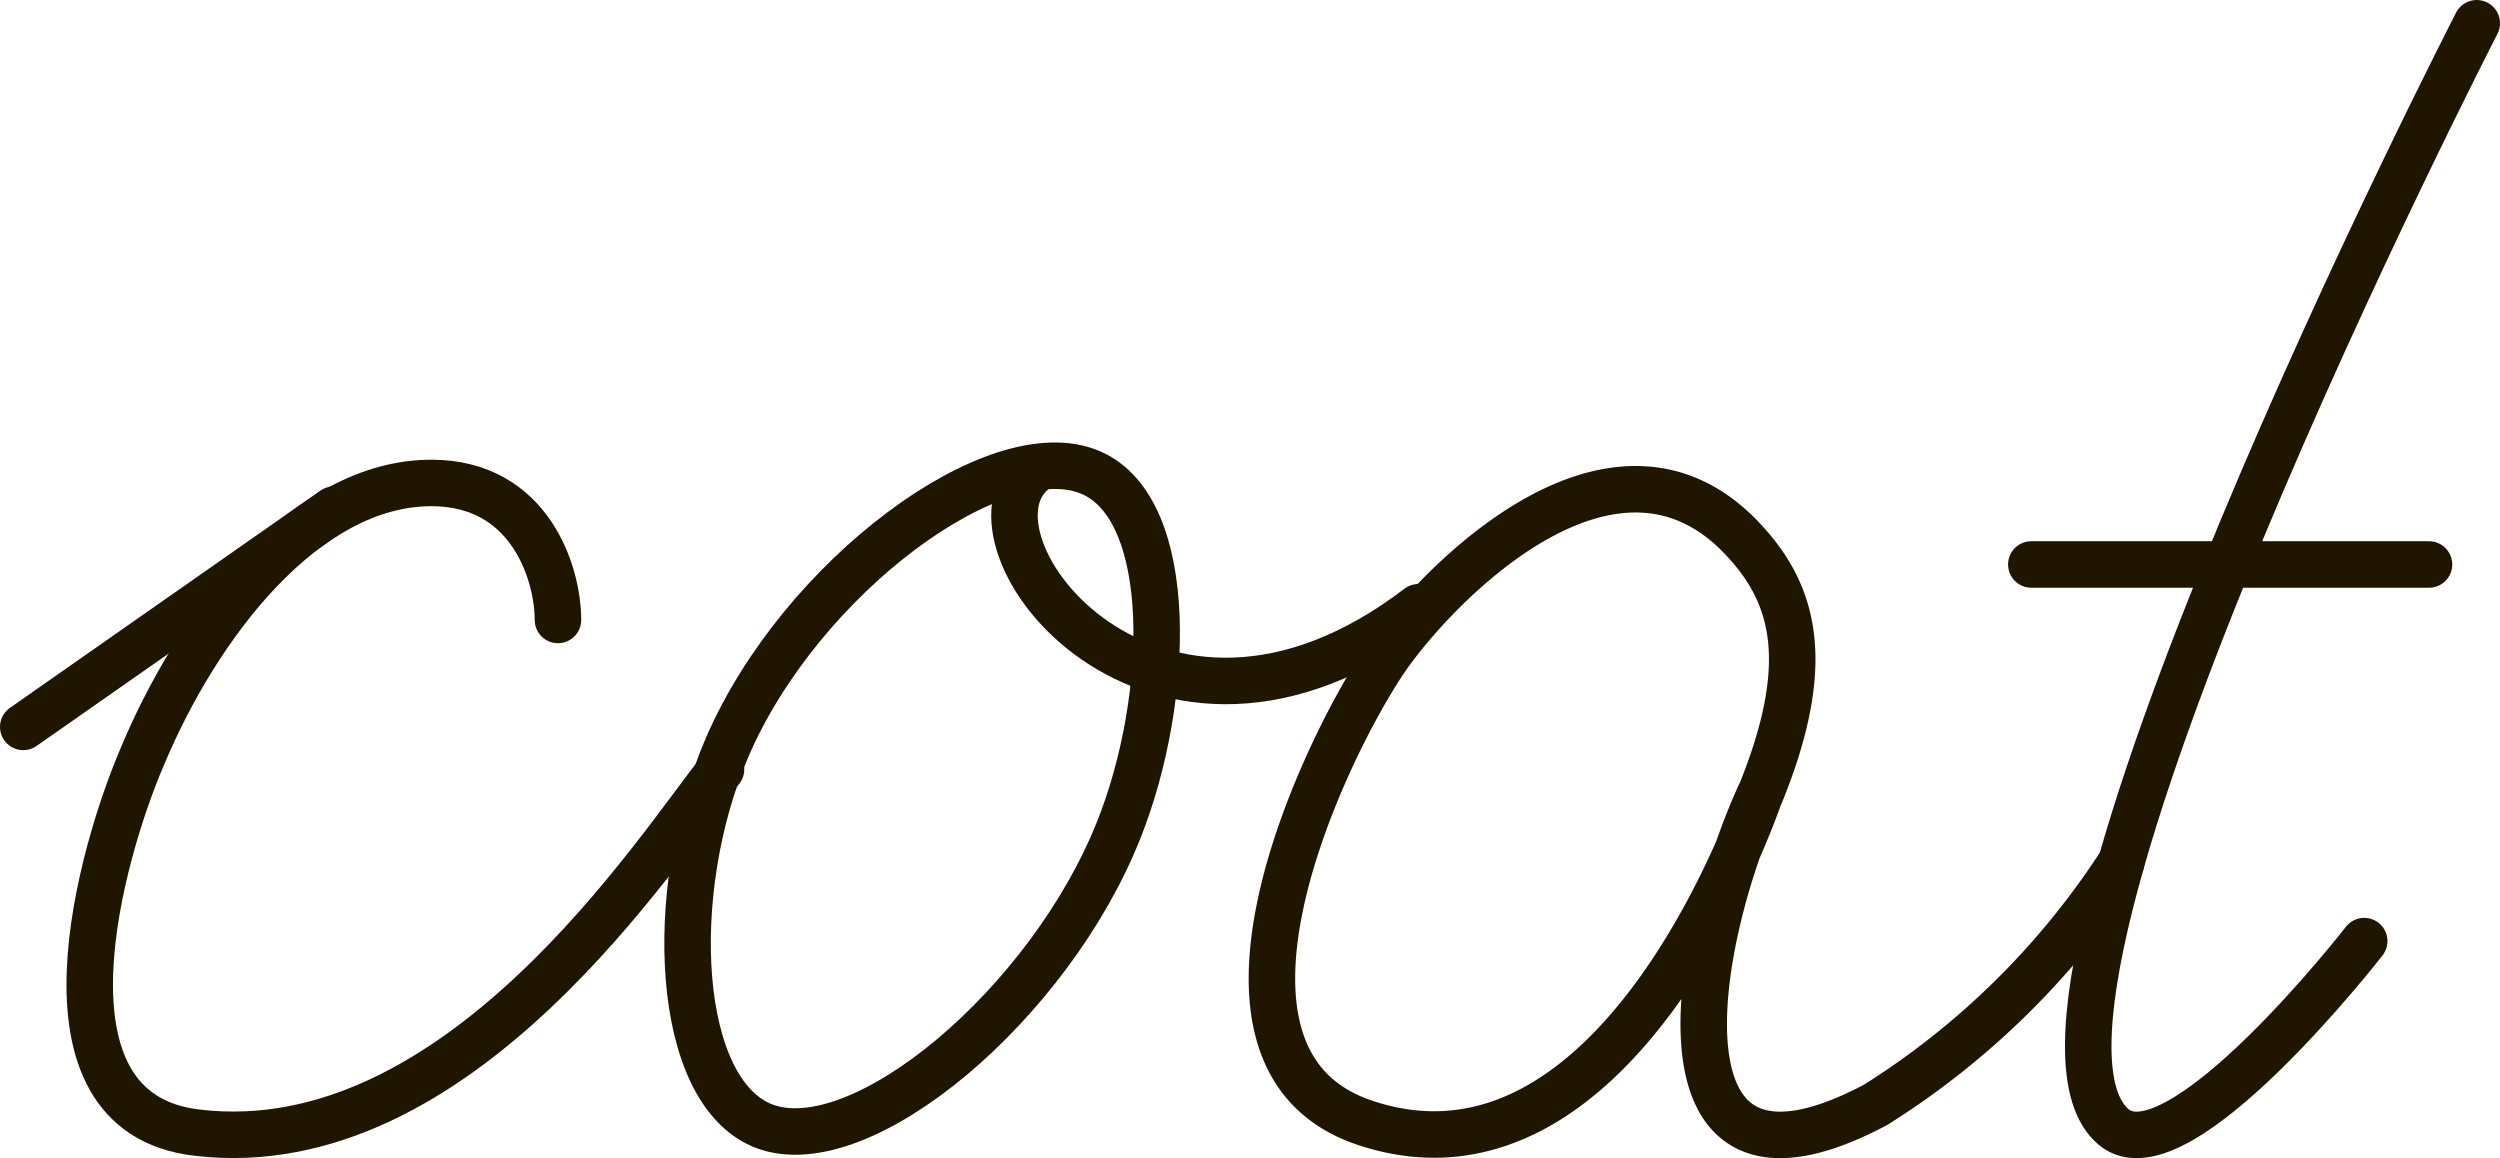
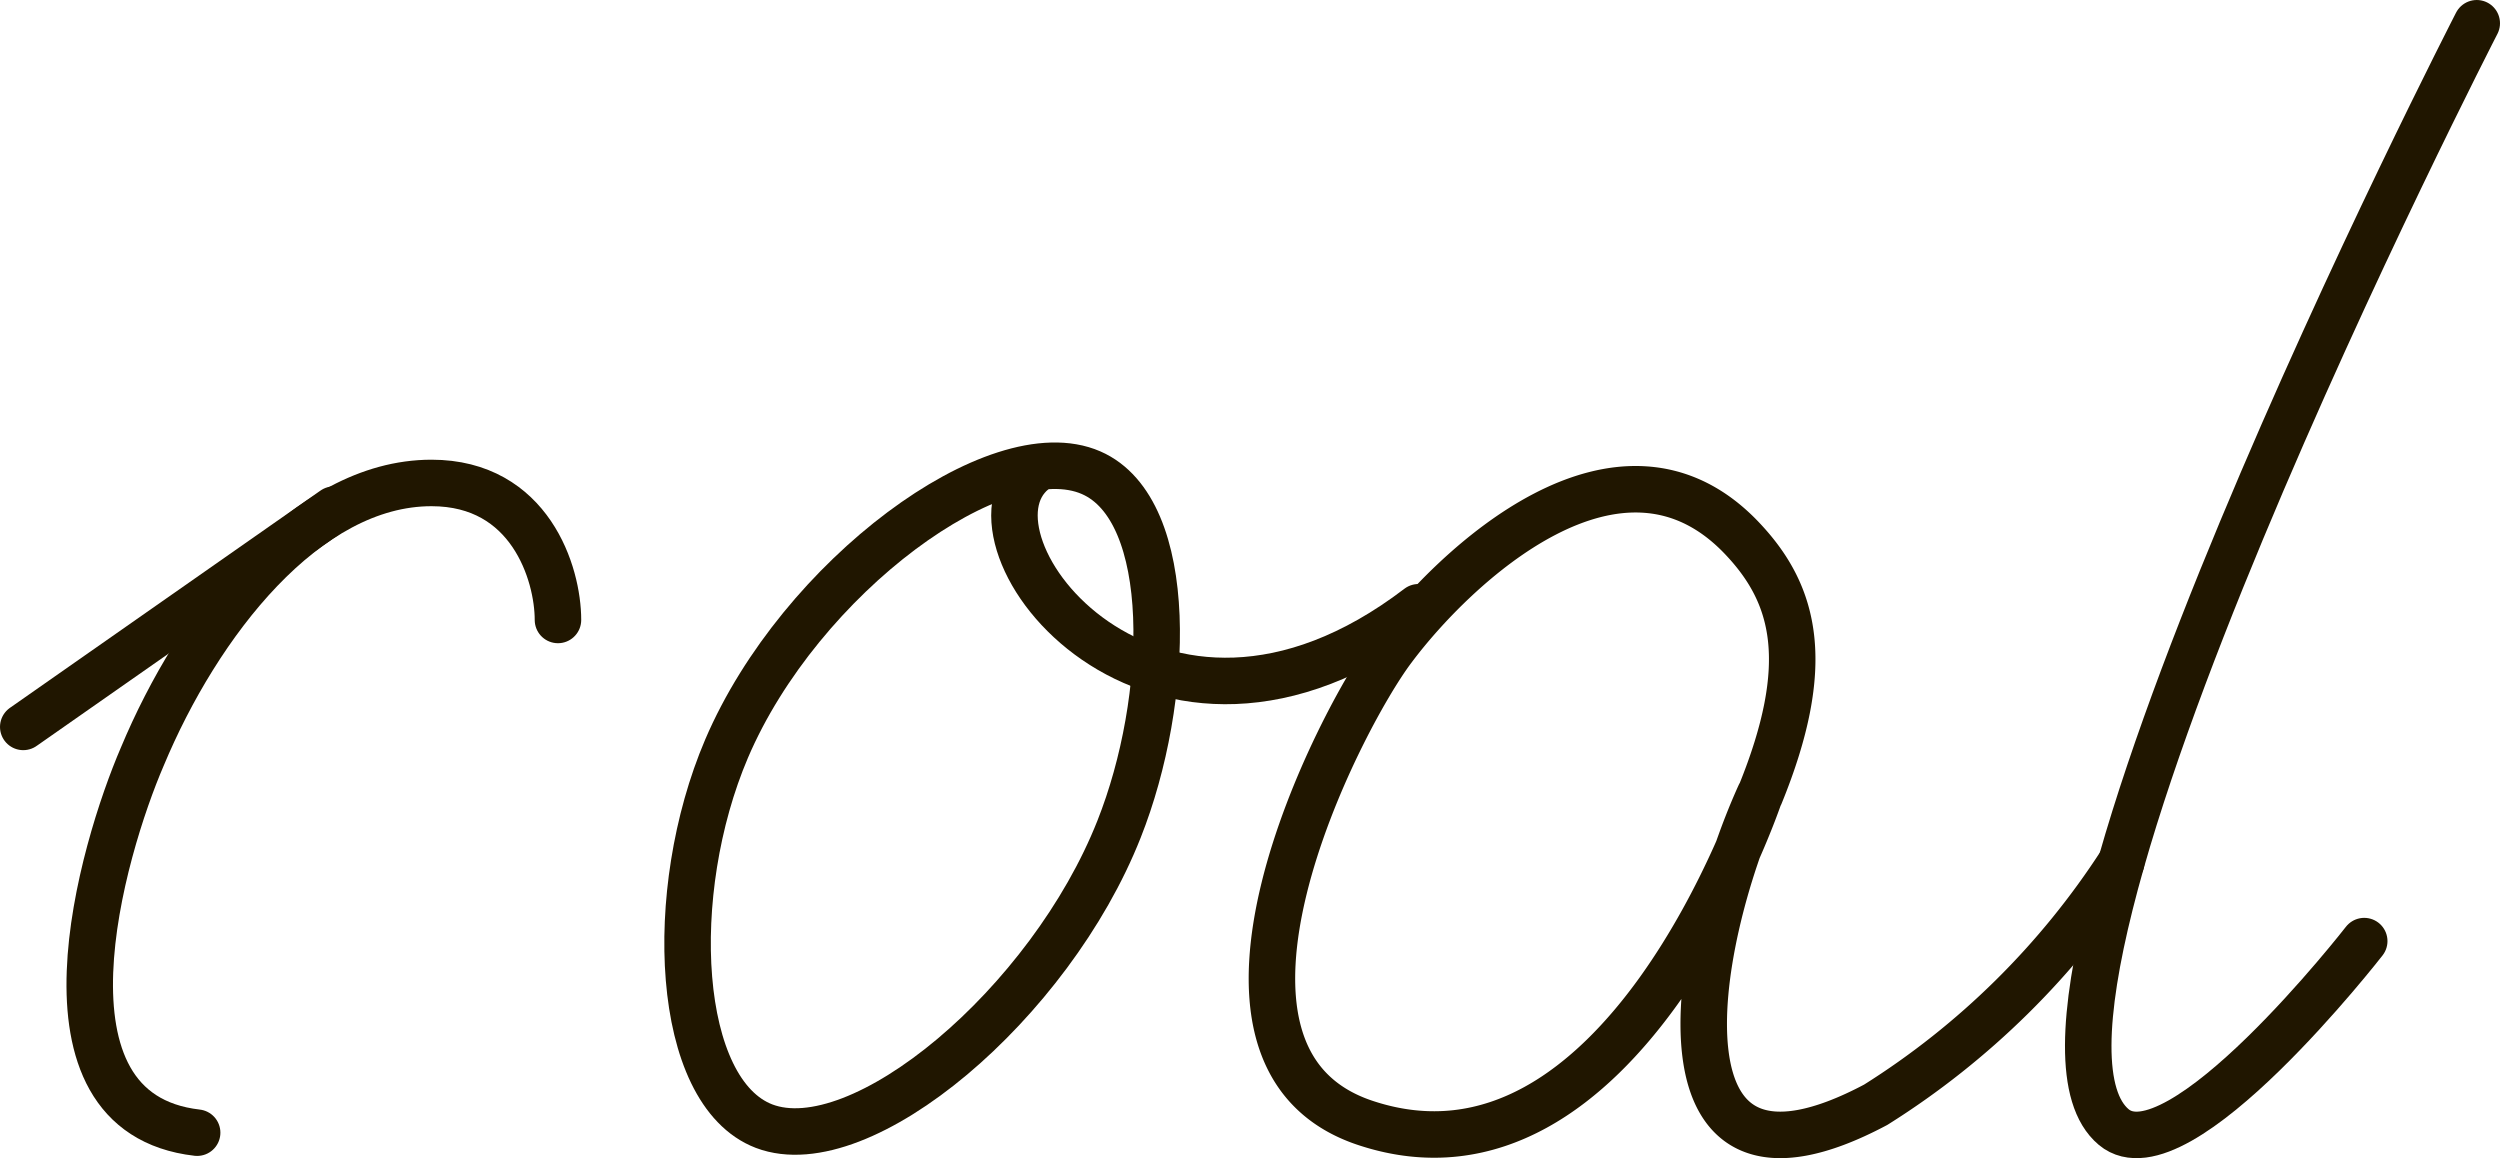
<svg xmlns="http://www.w3.org/2000/svg" viewBox="0 0 80.65 37.36">
  <defs>
    <style>.cls-1{fill:none;stroke:#201600;stroke-linecap:round;stroke-linejoin:round;stroke-width:1.5px;}</style>
  </defs>
  <title>coat</title>
  <g id="Слой_2" data-name="Слой 2">
    <g id="Слой_10" data-name="Слой 10">
-       <path class="cls-1" d="M18,20c0-1.5-.9-4.42-4.08-4.42-4.06,0-7.54,4.54-9.33,8.83C3.31,27.38.78,35.9,6.36,36.54c8.46,1,14.88-9.22,16.9-11.72" />
+       <path class="cls-1" d="M18,20c0-1.5-.9-4.42-4.08-4.42-4.06,0-7.54,4.54-9.33,8.83C3.31,27.38.78,35.9,6.36,36.54" />
      <line class="cls-1" x1="0.75" y1="23.45" x2="10.77" y2="16.44" />
      <path class="cls-1" d="M45.76,19.59c-8.53,6.51-15.14-2.17-12.41-4.39" />
      <path class="cls-1" d="M24.65,36.33c-2.87-1.1-3.19-7.54-1.21-12.18,2.37-5.54,8.74-10.22,11.76-8.9,2.75,1.2,2.56,7.32.9,11.5C33.88,32.37,27.78,37.52,24.65,36.33Z" />
      <path class="cls-1" d="M44.49,21.37" />
      <path class="cls-1" d="M68.43,27.82a25.69,25.69,0,0,1-7.92,7.82c-7.4,3.93-6-5-3.74-10,0,0-4.45,13.32-12.71,10.59-6.44-2.12-.87-13,.88-15.31,1.95-2.61,7.34-7.78,11.31-3.5,1.66,1.78,2.25,4,.53,8.22" />
      <path class="cls-1" d="M79.9.75S63.57,32.5,68.19,36.36c2.07,1.73,8.08-6,8.08-6" />
-       <line class="cls-1" x1="65.53" y1="18.21" x2="78.36" y2="18.21" />
    </g>
  </g>
</svg>